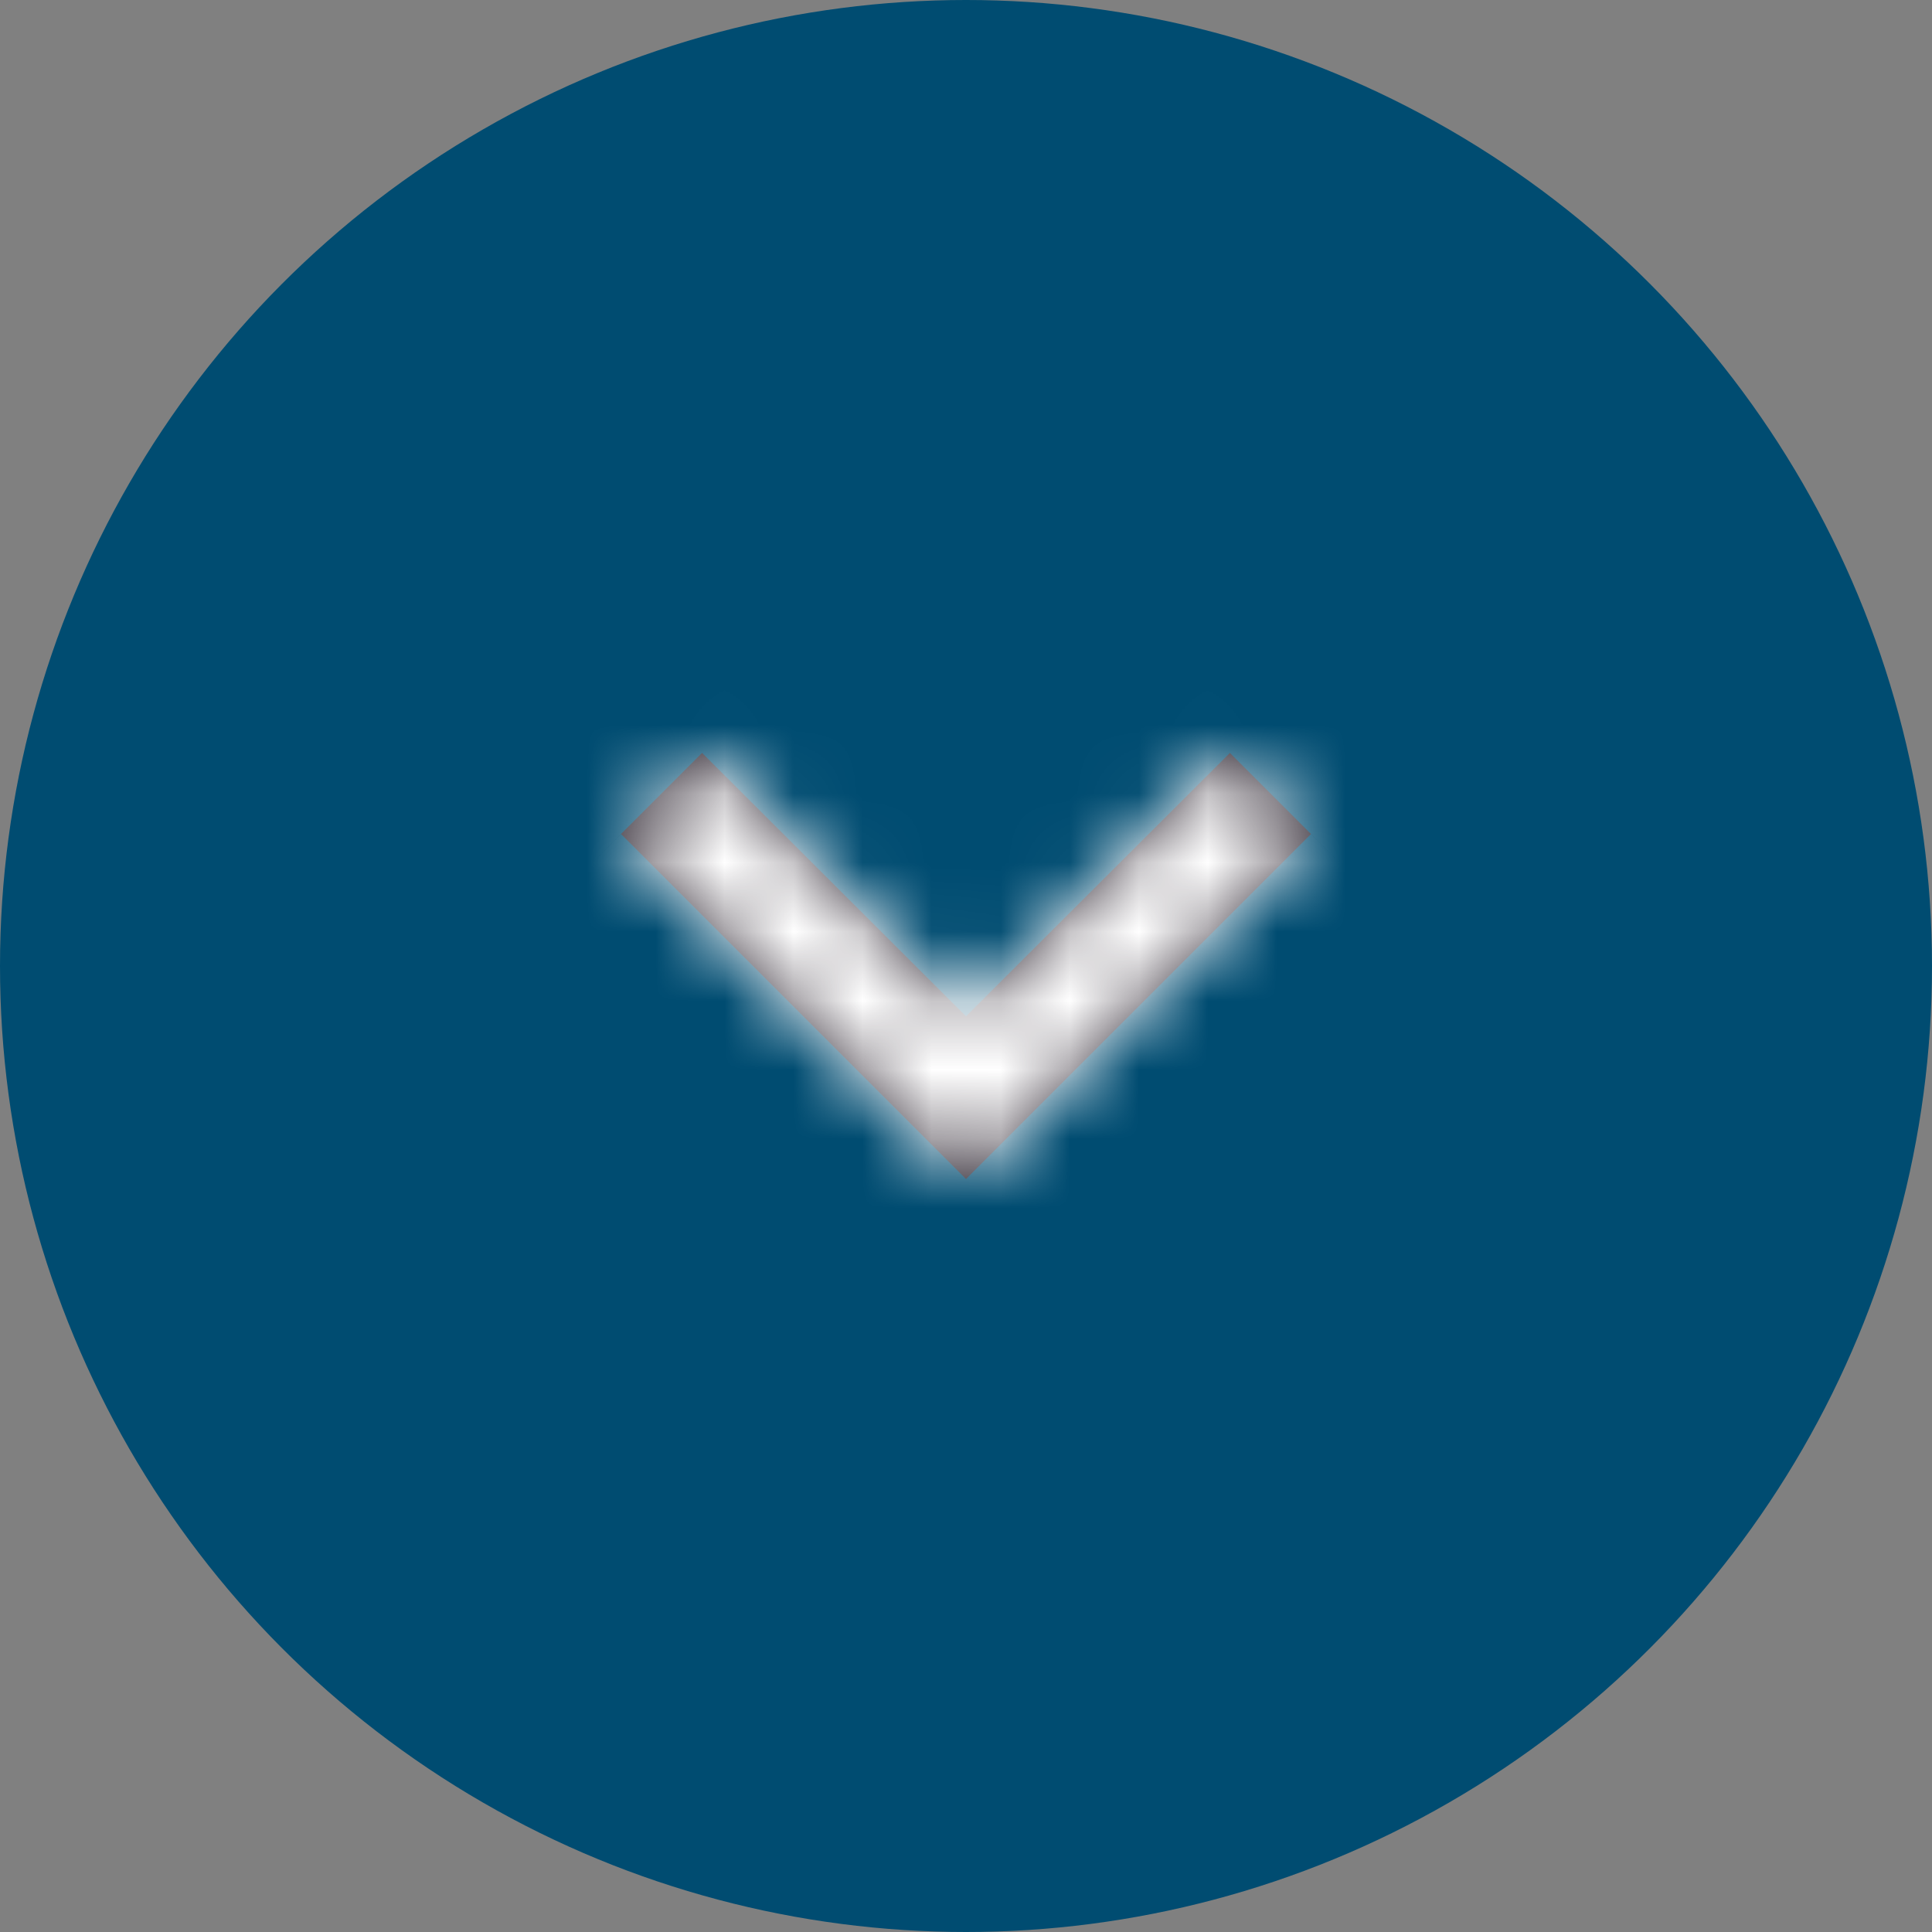
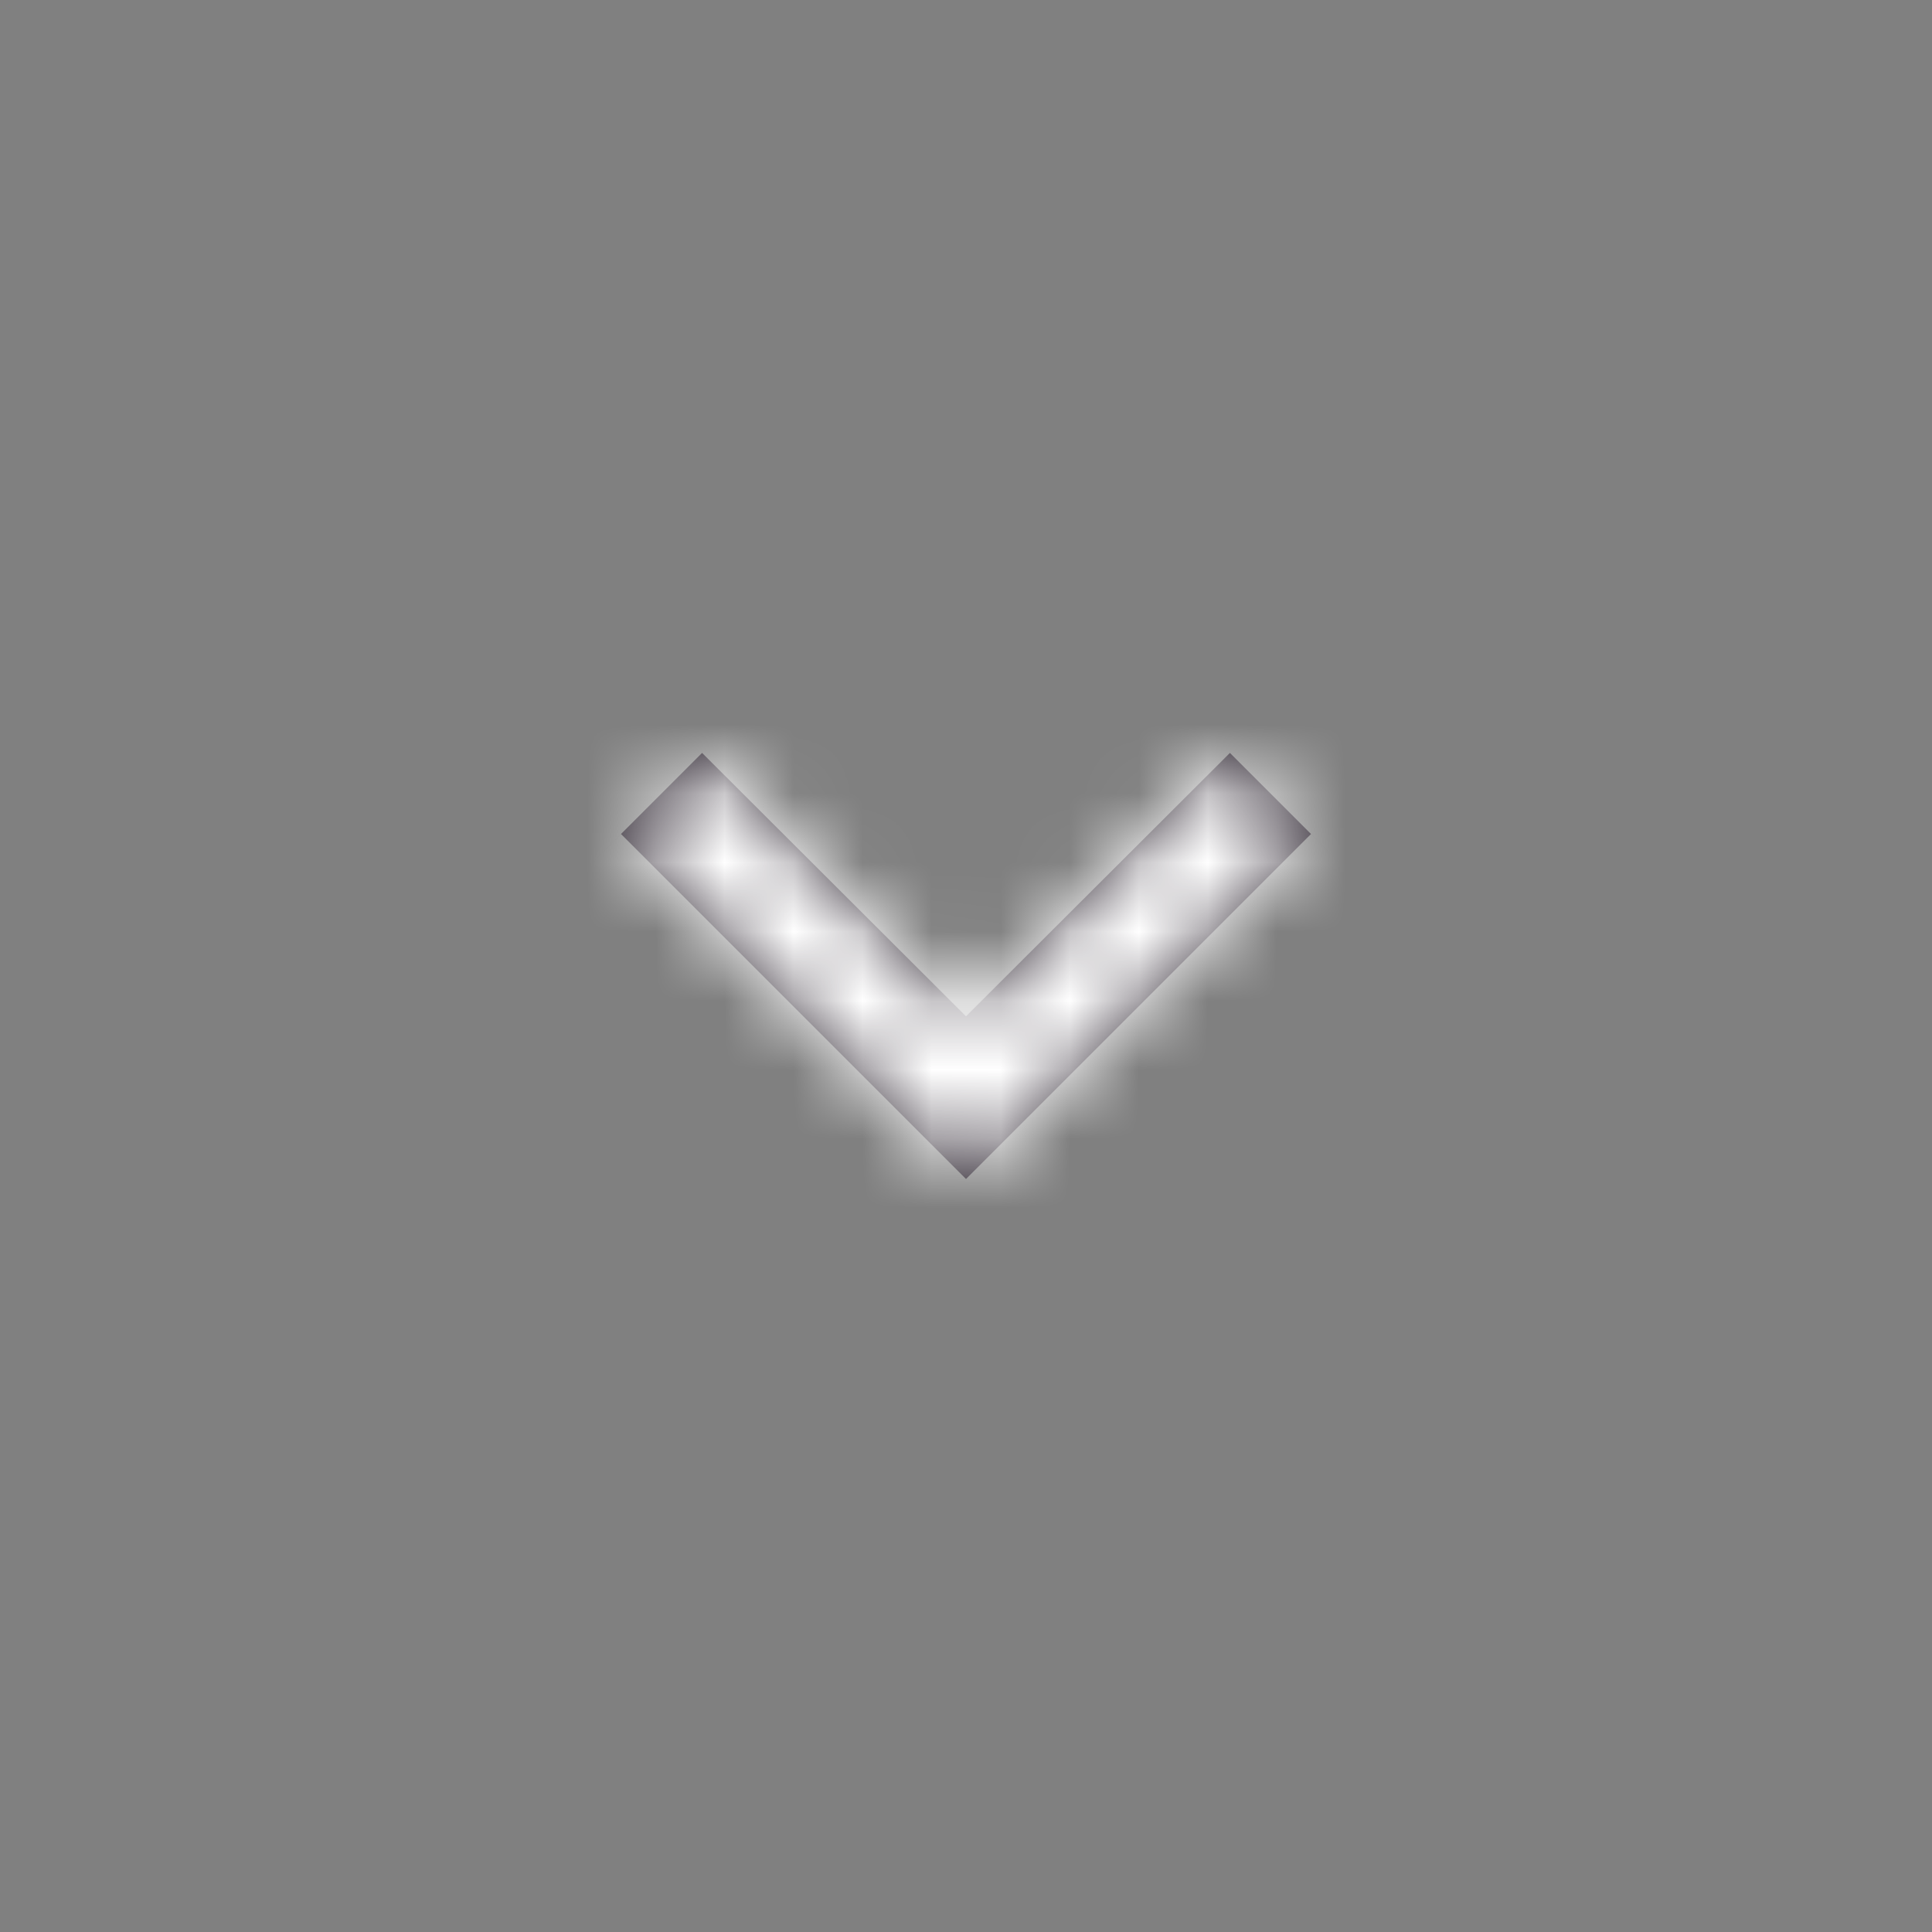
<svg xmlns="http://www.w3.org/2000/svg" width="28" height="28" viewBox="0 0 28 28" fill="none">
  <rect x="0" y="0" width="28" height="28" fill="#808080" stroke="none" />
-   <circle cx="14" cy="14" r="14" fill="#004C71" />
  <mask id="path-2-inside-1_234_2003" fill="white">
    <path d="M17.825 10.912L14 14.729L10.175 10.912L9 12.087L14 17.087L19 12.087L17.825 10.912Z" />
  </mask>
  <path d="M17.825 10.912L14 14.729L10.175 10.912L9 12.087L14 17.087L19 12.087L17.825 10.912Z" fill="#302833" />
  <path d="M17.825 10.912L19.062 9.675L17.826 8.439L16.589 9.673L17.825 10.912ZM14 14.729L12.764 15.968L14 17.201L15.236 15.968L14 14.729ZM10.175 10.912L11.411 9.673L10.174 8.439L8.938 9.675L10.175 10.912ZM9 12.087L7.763 10.85L6.525 12.087L7.763 13.325L9 12.087ZM14 17.087L12.763 18.325L14 19.562L15.237 18.325L14 17.087ZM19 12.087L20.237 13.325L21.475 12.087L20.237 10.85L19 12.087ZM16.589 9.673L12.764 13.49L15.236 15.968L19.061 12.151L16.589 9.673ZM15.236 13.49L11.411 9.673L8.939 12.151L12.764 15.968L15.236 13.49ZM8.938 9.675L7.763 10.85L10.237 13.325L11.412 12.149L8.938 9.675ZM7.763 13.325L12.763 18.325L15.237 15.85L10.237 10.85L7.763 13.325ZM15.237 18.325L20.237 13.325L17.763 10.85L12.763 15.85L15.237 18.325ZM20.237 10.85L19.062 9.675L16.588 12.149L17.763 13.325L20.237 10.85Z" fill="white" mask="url(#path-2-inside-1_234_2003)" />
</svg>